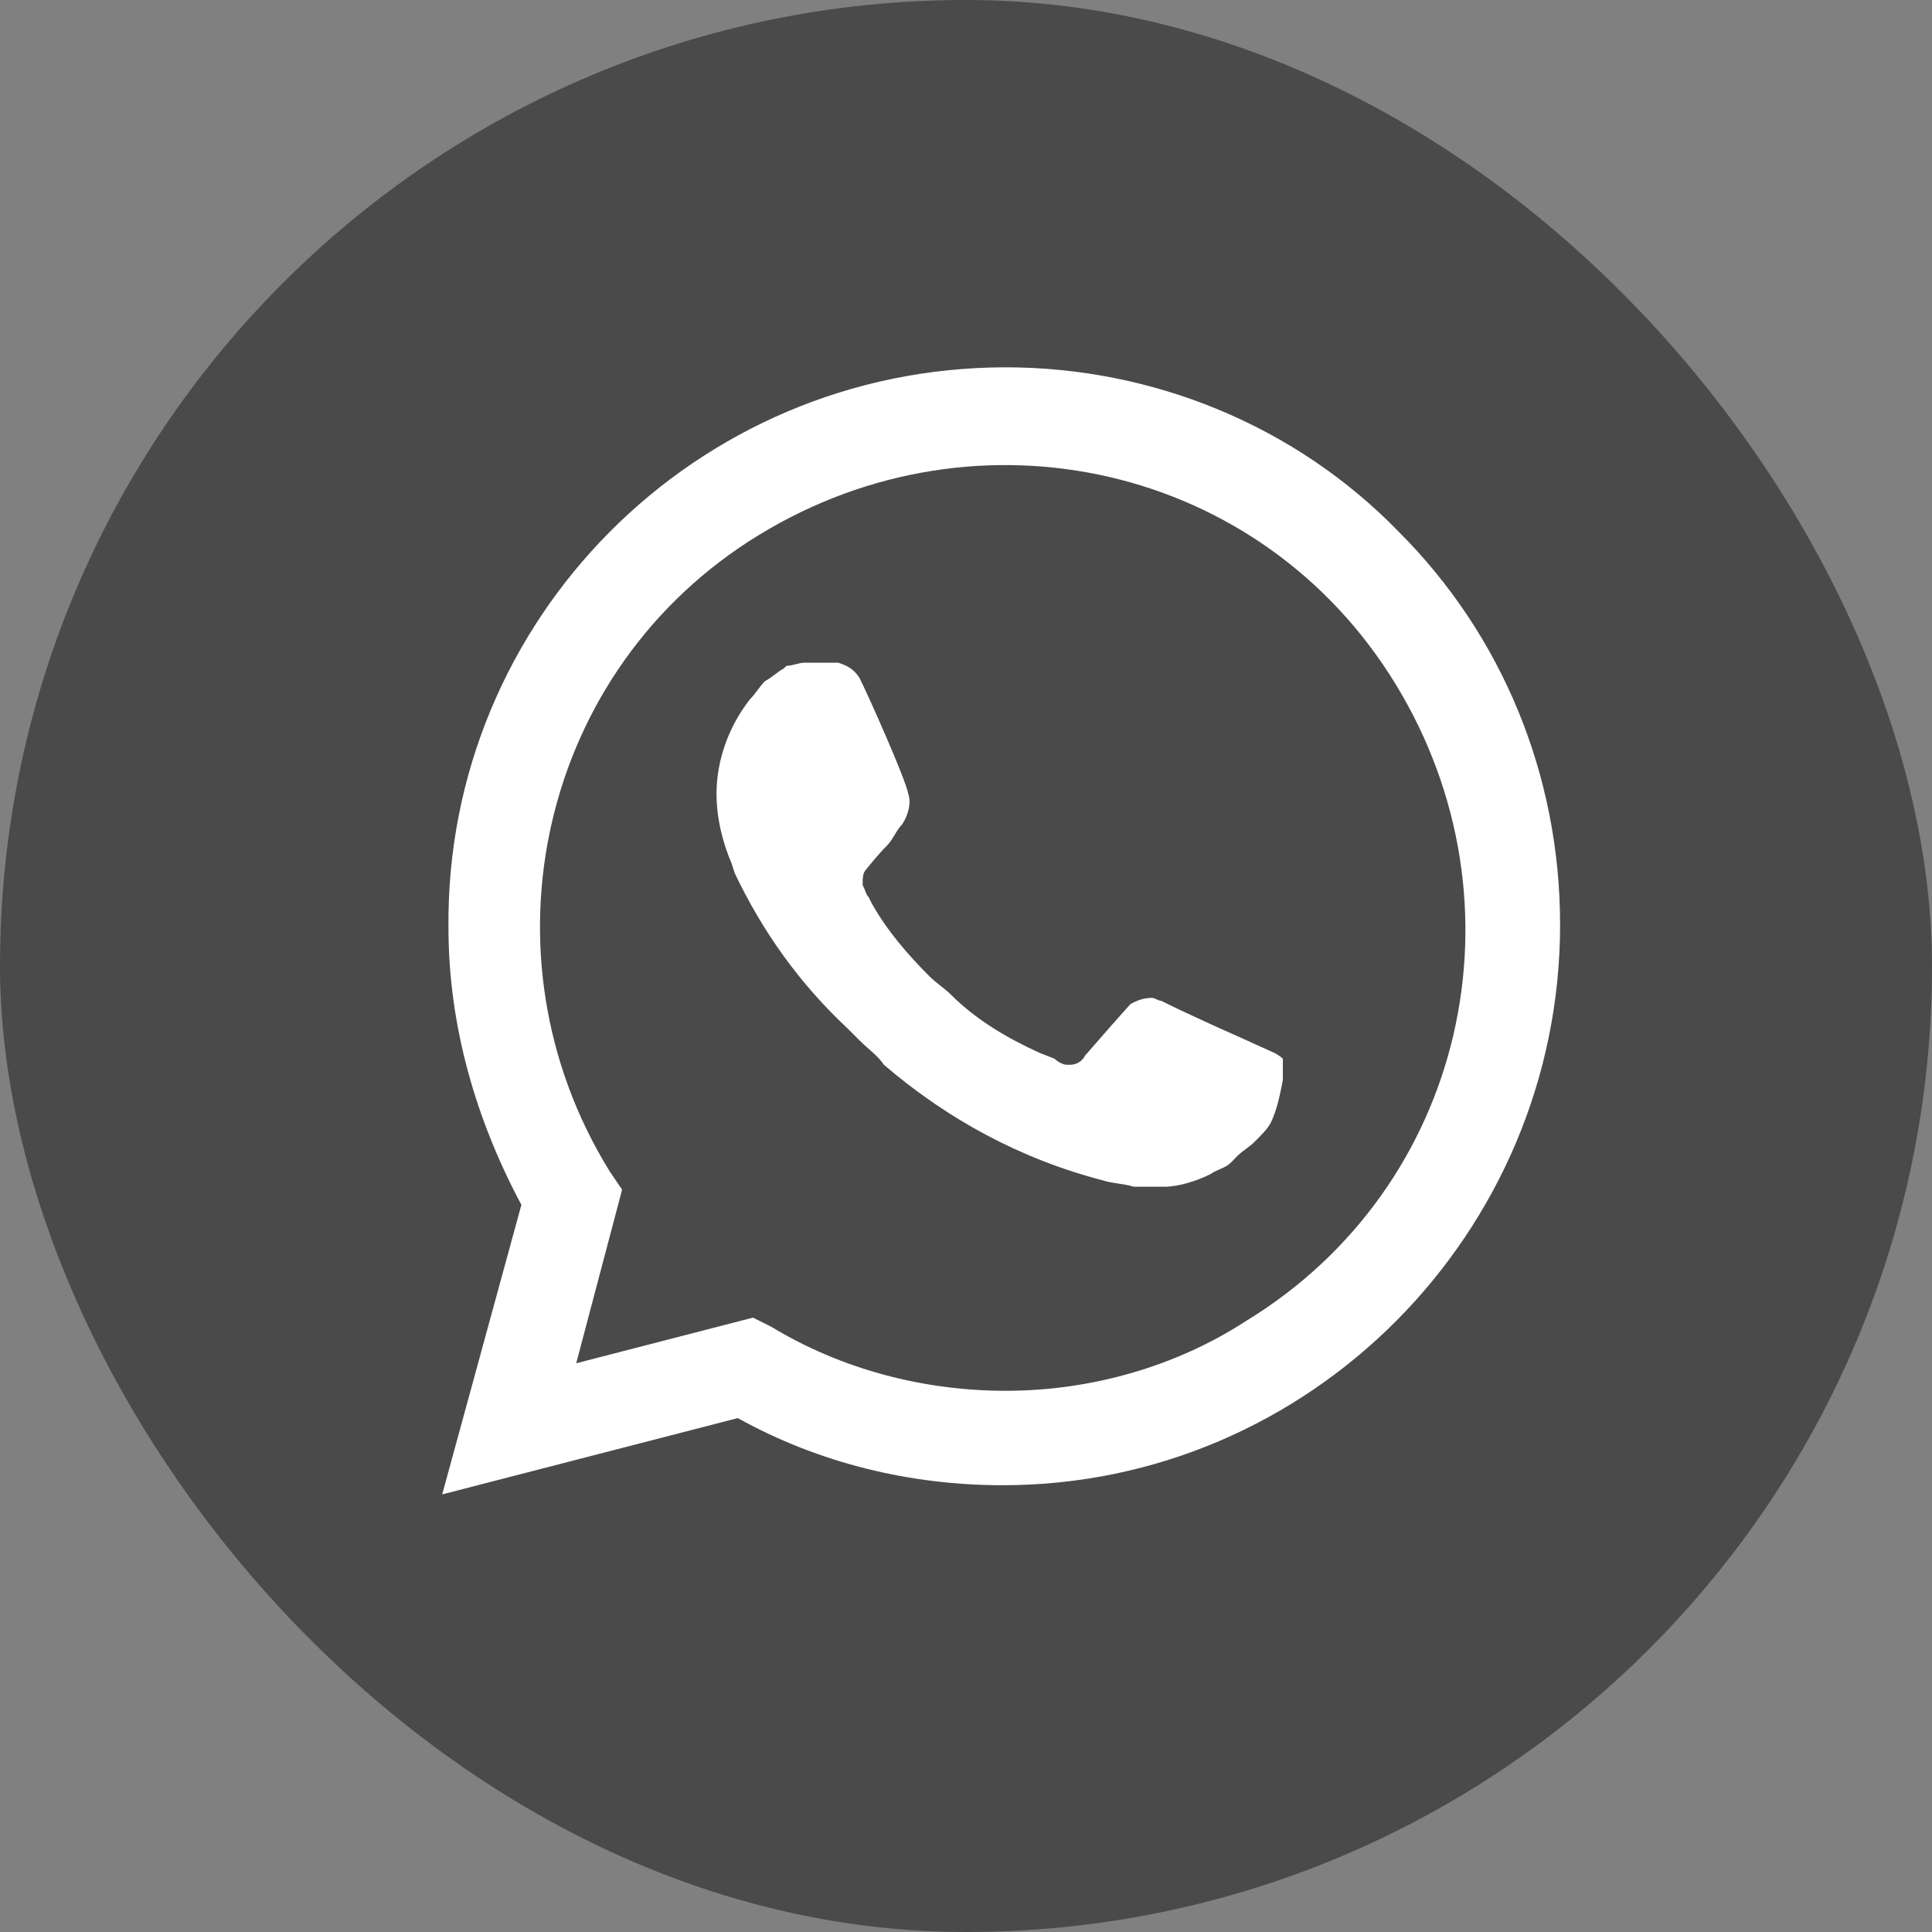
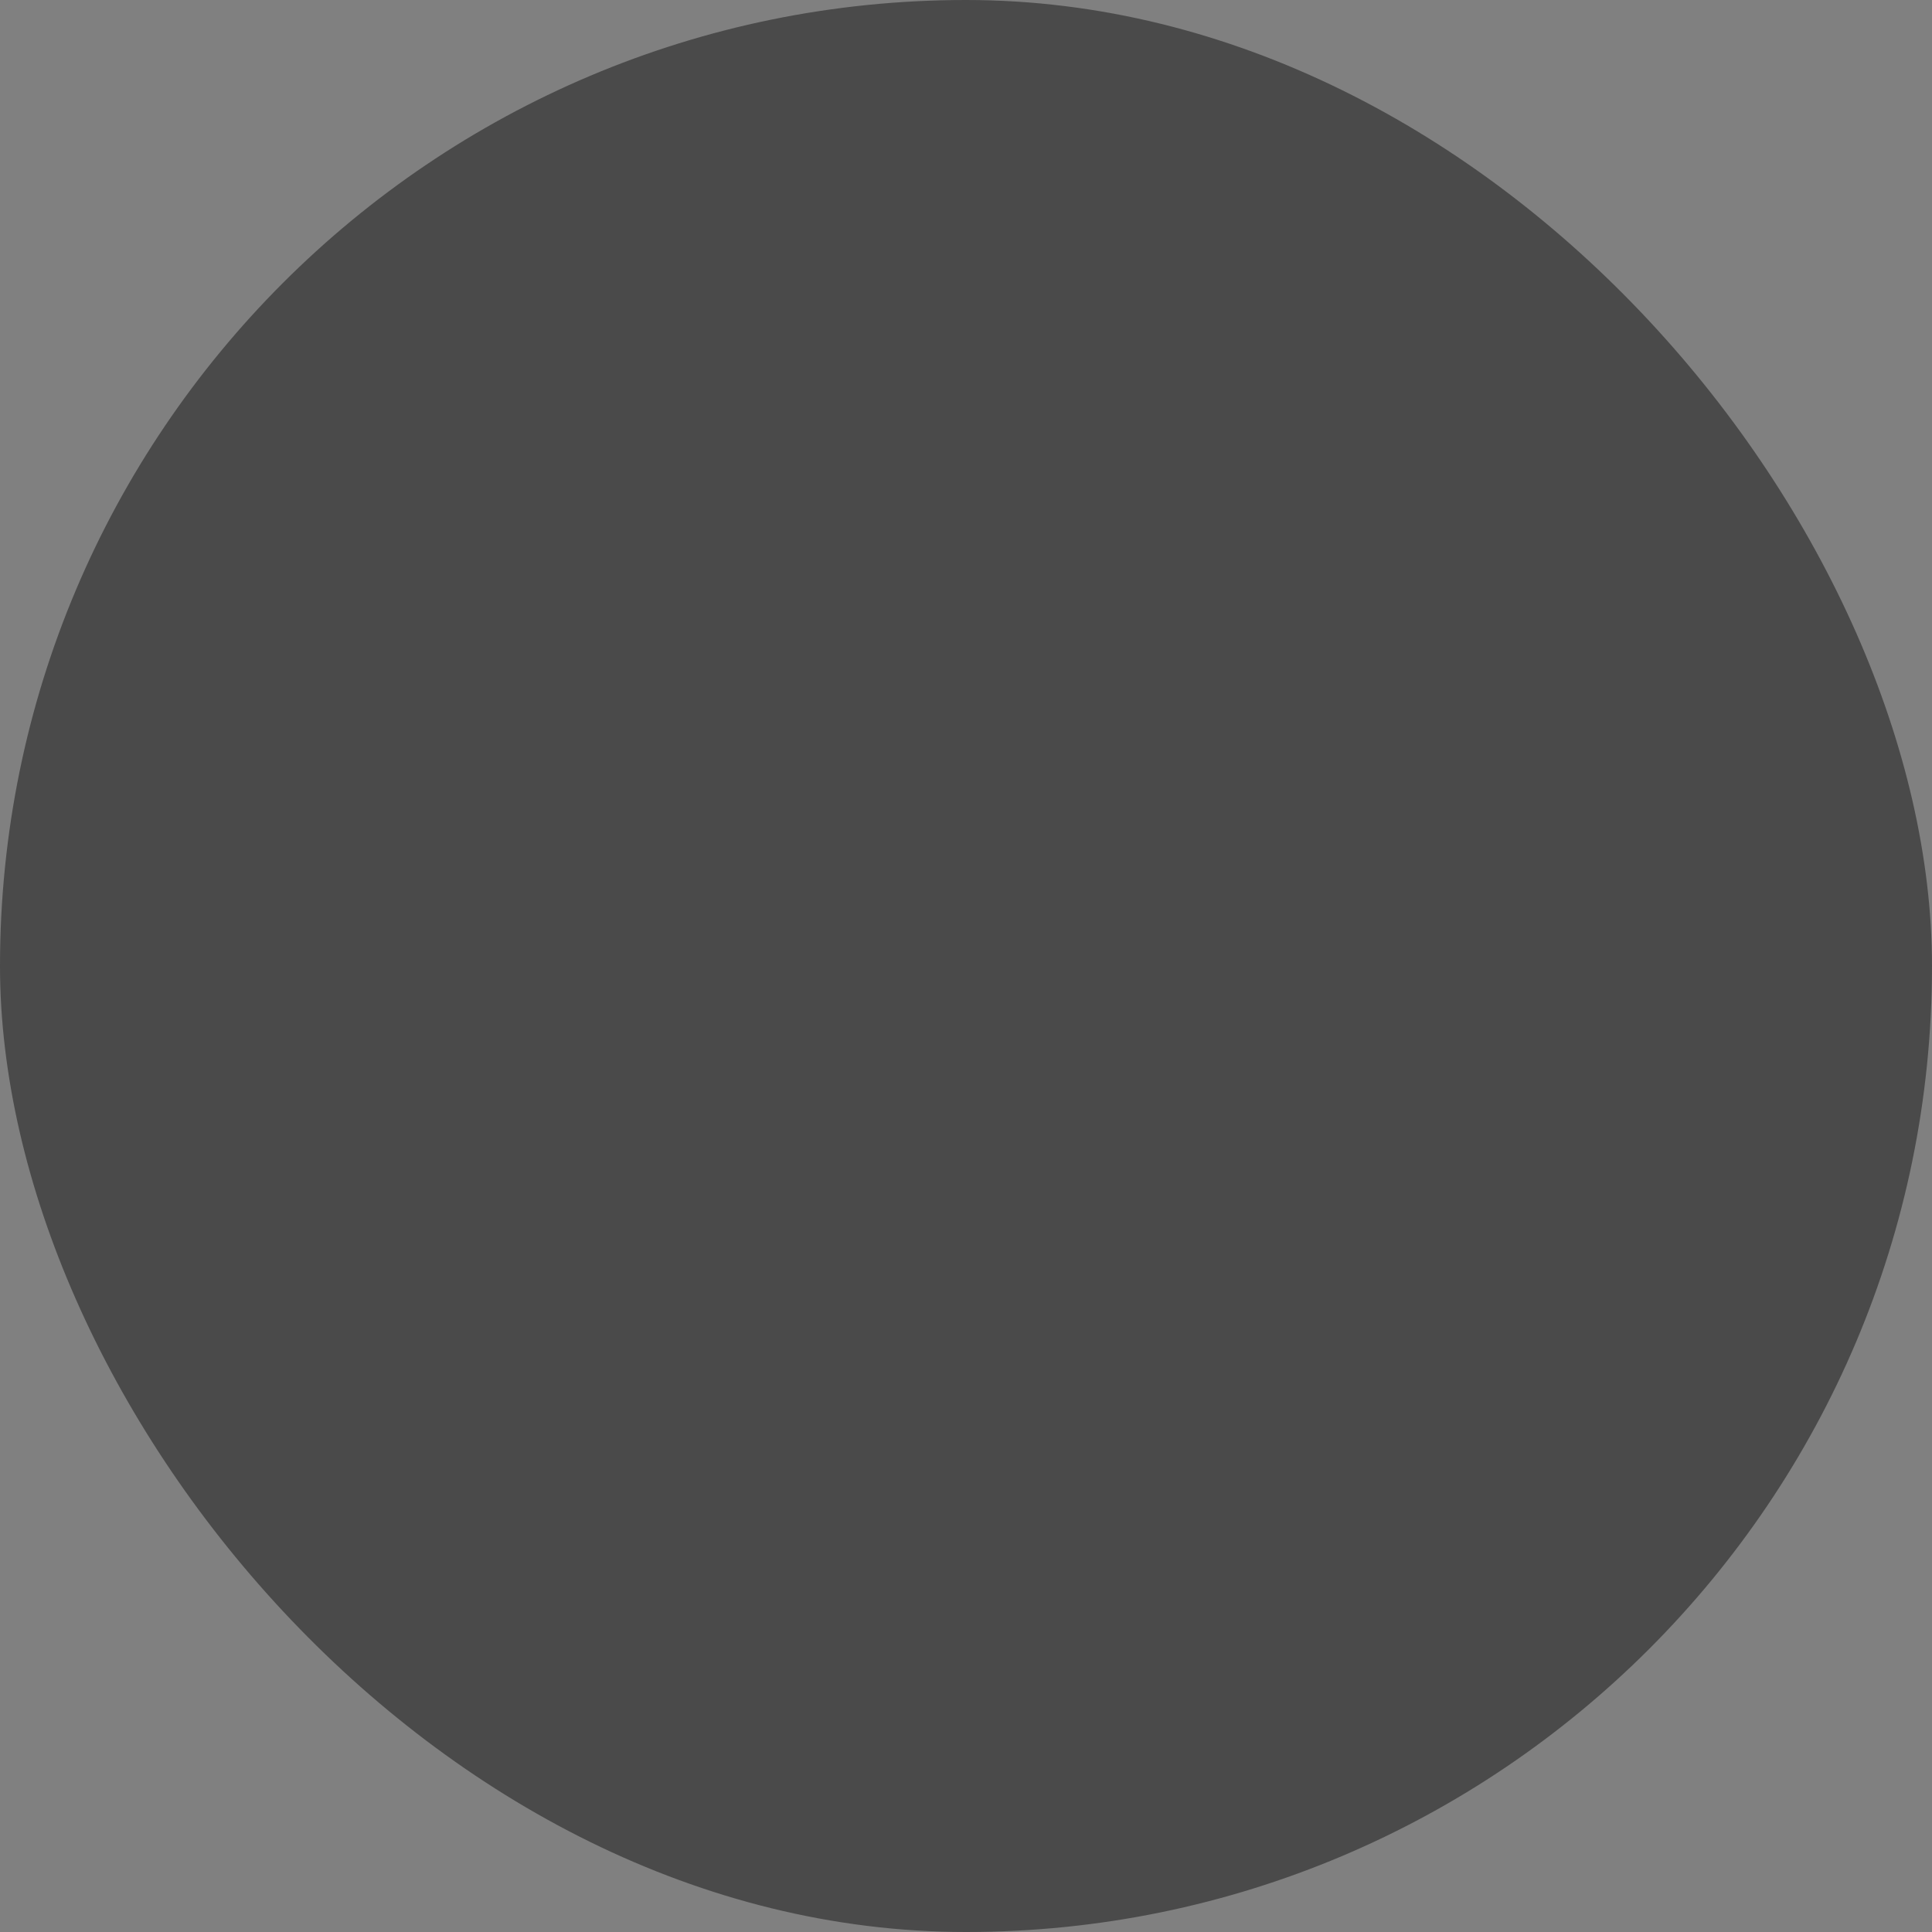
<svg xmlns="http://www.w3.org/2000/svg" width="8" height="8" viewBox="0 0 8 8" fill="none">
  <rect x="0" y="0" width="8" height="8" fill="#808080" stroke="none" />
  <rect width="8" height="8" rx="4" fill="#4A4A4A" />
-   <path d="M5.792 2.202C5.363 1.76 4.77 1.521 4.165 1.521C2.878 1.521 1.844 2.568 1.857 3.842C1.857 4.245 1.97 4.636 2.159 4.989L1.831 6.188L3.055 5.872C3.395 6.061 3.774 6.15 4.152 6.15C5.426 6.15 6.46 5.103 6.46 3.829C6.46 3.211 6.221 2.631 5.792 2.202ZM4.165 5.759C3.824 5.759 3.484 5.67 3.194 5.494L3.118 5.456L2.386 5.645L2.576 4.926L2.525 4.851C1.97 3.955 2.235 2.769 3.143 2.215C4.051 1.66 5.224 1.924 5.779 2.833C6.334 3.741 6.069 4.914 5.161 5.469C4.871 5.658 4.518 5.759 4.165 5.759ZM5.275 4.359L5.136 4.296C5.136 4.296 4.934 4.207 4.808 4.144C4.795 4.144 4.783 4.132 4.77 4.132C4.732 4.132 4.707 4.144 4.682 4.157C4.682 4.157 4.669 4.169 4.493 4.371C4.48 4.397 4.455 4.409 4.43 4.409H4.417C4.404 4.409 4.379 4.397 4.367 4.384L4.303 4.359C4.165 4.296 4.039 4.22 3.938 4.119C3.913 4.094 3.875 4.069 3.849 4.043C3.761 3.955 3.673 3.854 3.61 3.741L3.597 3.715C3.585 3.703 3.585 3.69 3.572 3.665C3.572 3.64 3.572 3.615 3.585 3.602C3.585 3.602 3.635 3.539 3.673 3.501C3.698 3.476 3.711 3.438 3.736 3.413C3.761 3.375 3.774 3.324 3.761 3.287C3.749 3.224 3.597 2.883 3.559 2.807C3.534 2.769 3.509 2.757 3.471 2.744H3.433C3.408 2.744 3.37 2.744 3.332 2.744C3.307 2.744 3.282 2.757 3.257 2.757L3.244 2.769C3.219 2.782 3.194 2.807 3.168 2.82C3.143 2.845 3.131 2.87 3.105 2.896C3.017 3.009 2.967 3.148 2.967 3.287C2.967 3.388 2.992 3.488 3.03 3.577L3.042 3.615C3.156 3.854 3.307 4.069 3.509 4.258L3.559 4.308C3.597 4.346 3.635 4.371 3.66 4.409C3.925 4.636 4.228 4.8 4.568 4.888C4.606 4.901 4.657 4.901 4.694 4.914C4.732 4.914 4.783 4.914 4.821 4.914C4.884 4.914 4.959 4.888 5.01 4.863C5.048 4.838 5.073 4.838 5.098 4.813L5.123 4.787C5.149 4.762 5.174 4.75 5.199 4.724C5.224 4.699 5.249 4.674 5.262 4.649C5.287 4.598 5.3 4.535 5.312 4.472C5.312 4.447 5.312 4.409 5.312 4.384C5.312 4.384 5.3 4.371 5.275 4.359Z" fill="white" />
</svg>